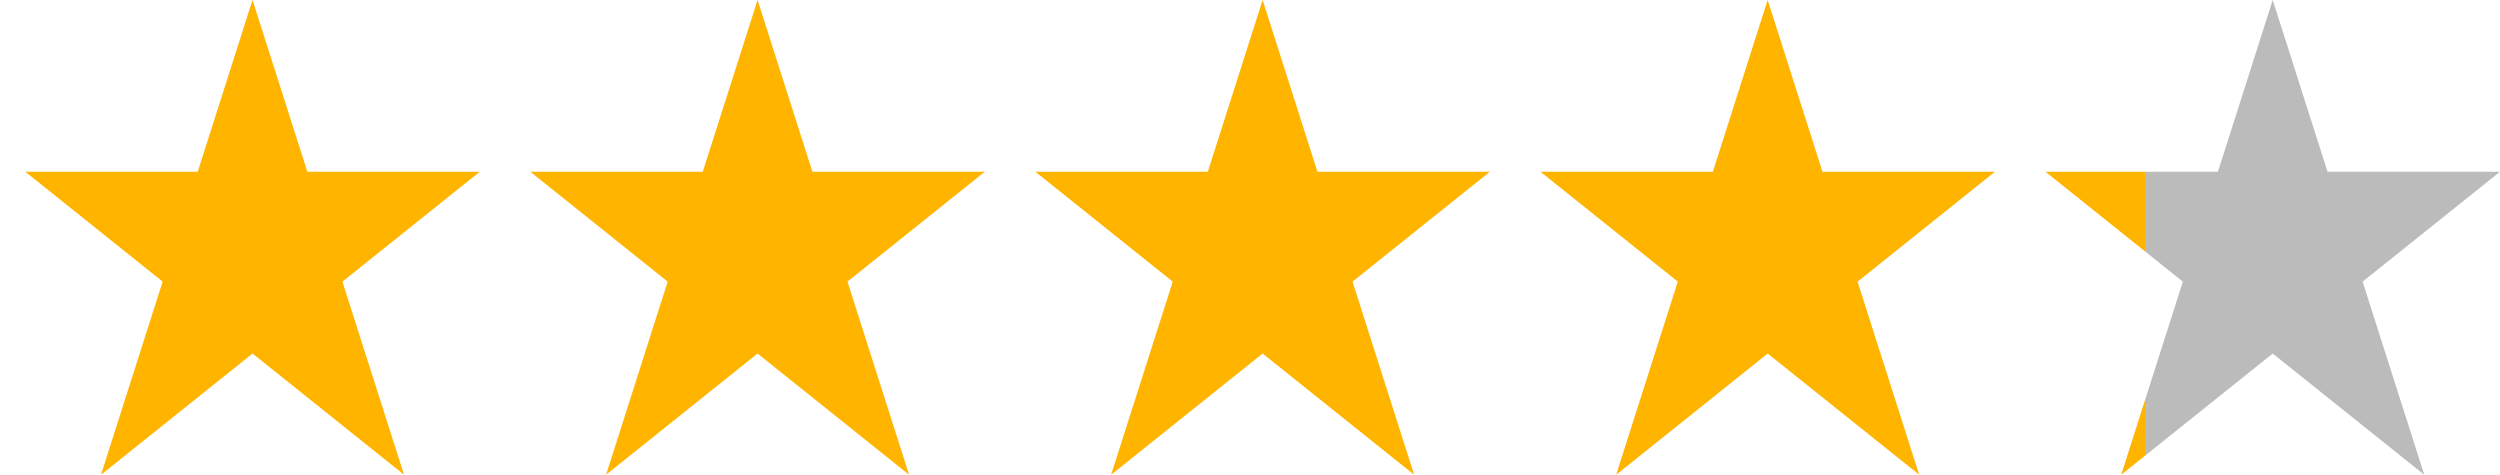
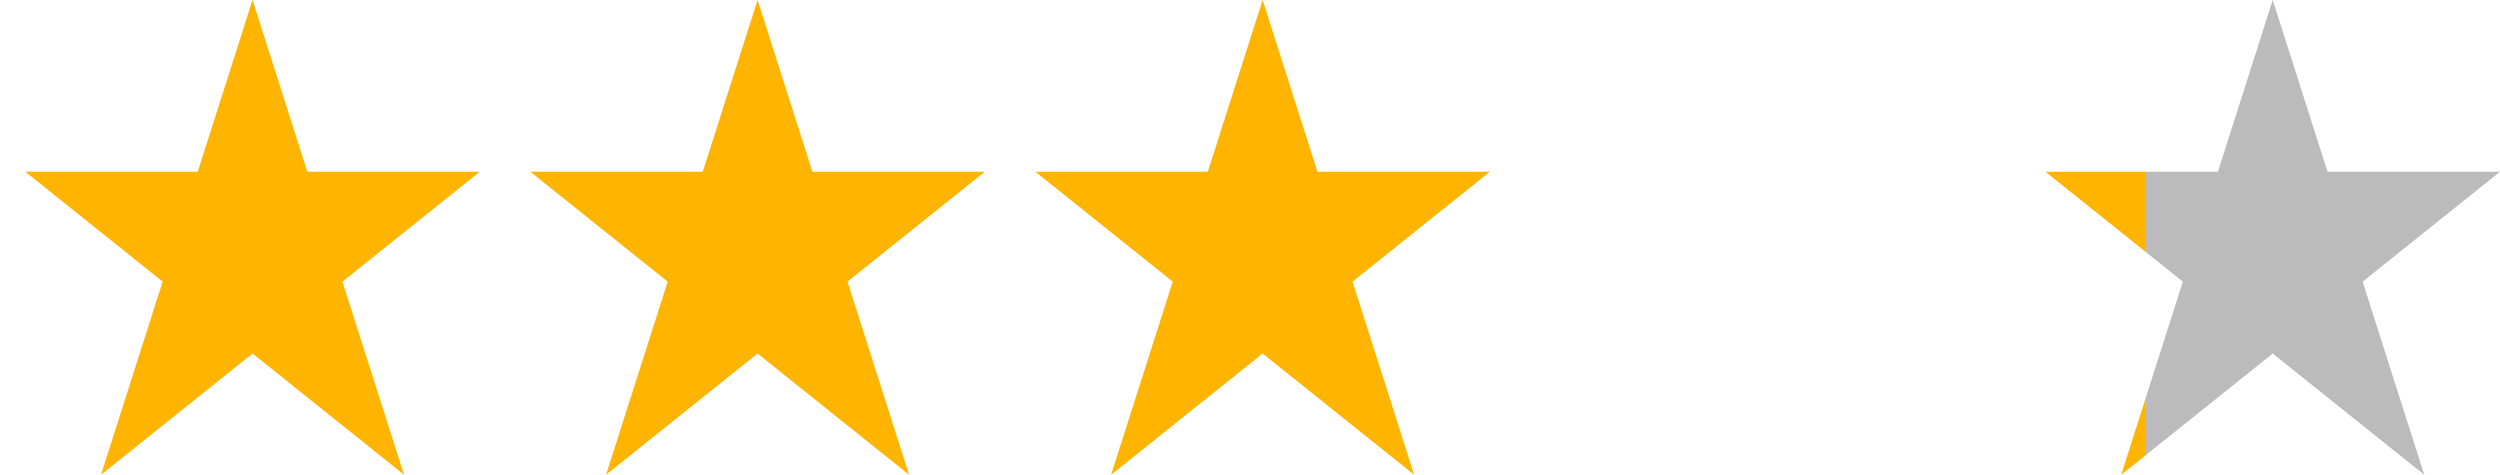
<svg xmlns="http://www.w3.org/2000/svg" width="495" height="94" version="1.0" viewBox="0 0 495 94" xml:space="preserve">
  <linearGradient id="grad1" x1="0%" y1="0%" x2="100%" y2="0%">
    <stop offset="0%" style="stop-color:#ffb400; stop-opacity:1" />
    <stop offset="85%" style="stop-color:#ffb400; stop-opacity:1" />
    <stop offset="85%" style="stop-color:#bbb; stop-opacity:1" />
    <stop offset="100%" style="stop-color:#bbb; stop-opacity:1" />
  </linearGradient>
-   <path id="A" d="                 M50,0 20,94 95,34 5,34 80,94 Z                 M150,0 120,94 195,34 105,34 180,94 Z                 M250,0 220,94 295,34 205,34 280,94 Z                 M350,0 320,94 395,34 305,34 380,94 Z                 M450,0 420,94 495,34 405,34 480,94 Z             " fill="url(#grad1)" />
+   <path id="A" d="                 M50,0 20,94 95,34 5,34 80,94 Z                 M150,0 120,94 195,34 105,34 180,94 Z                 M250,0 220,94 295,34 205,34 280,94 Z                 Z                 M450,0 420,94 495,34 405,34 480,94 Z             " fill="url(#grad1)" />
</svg>